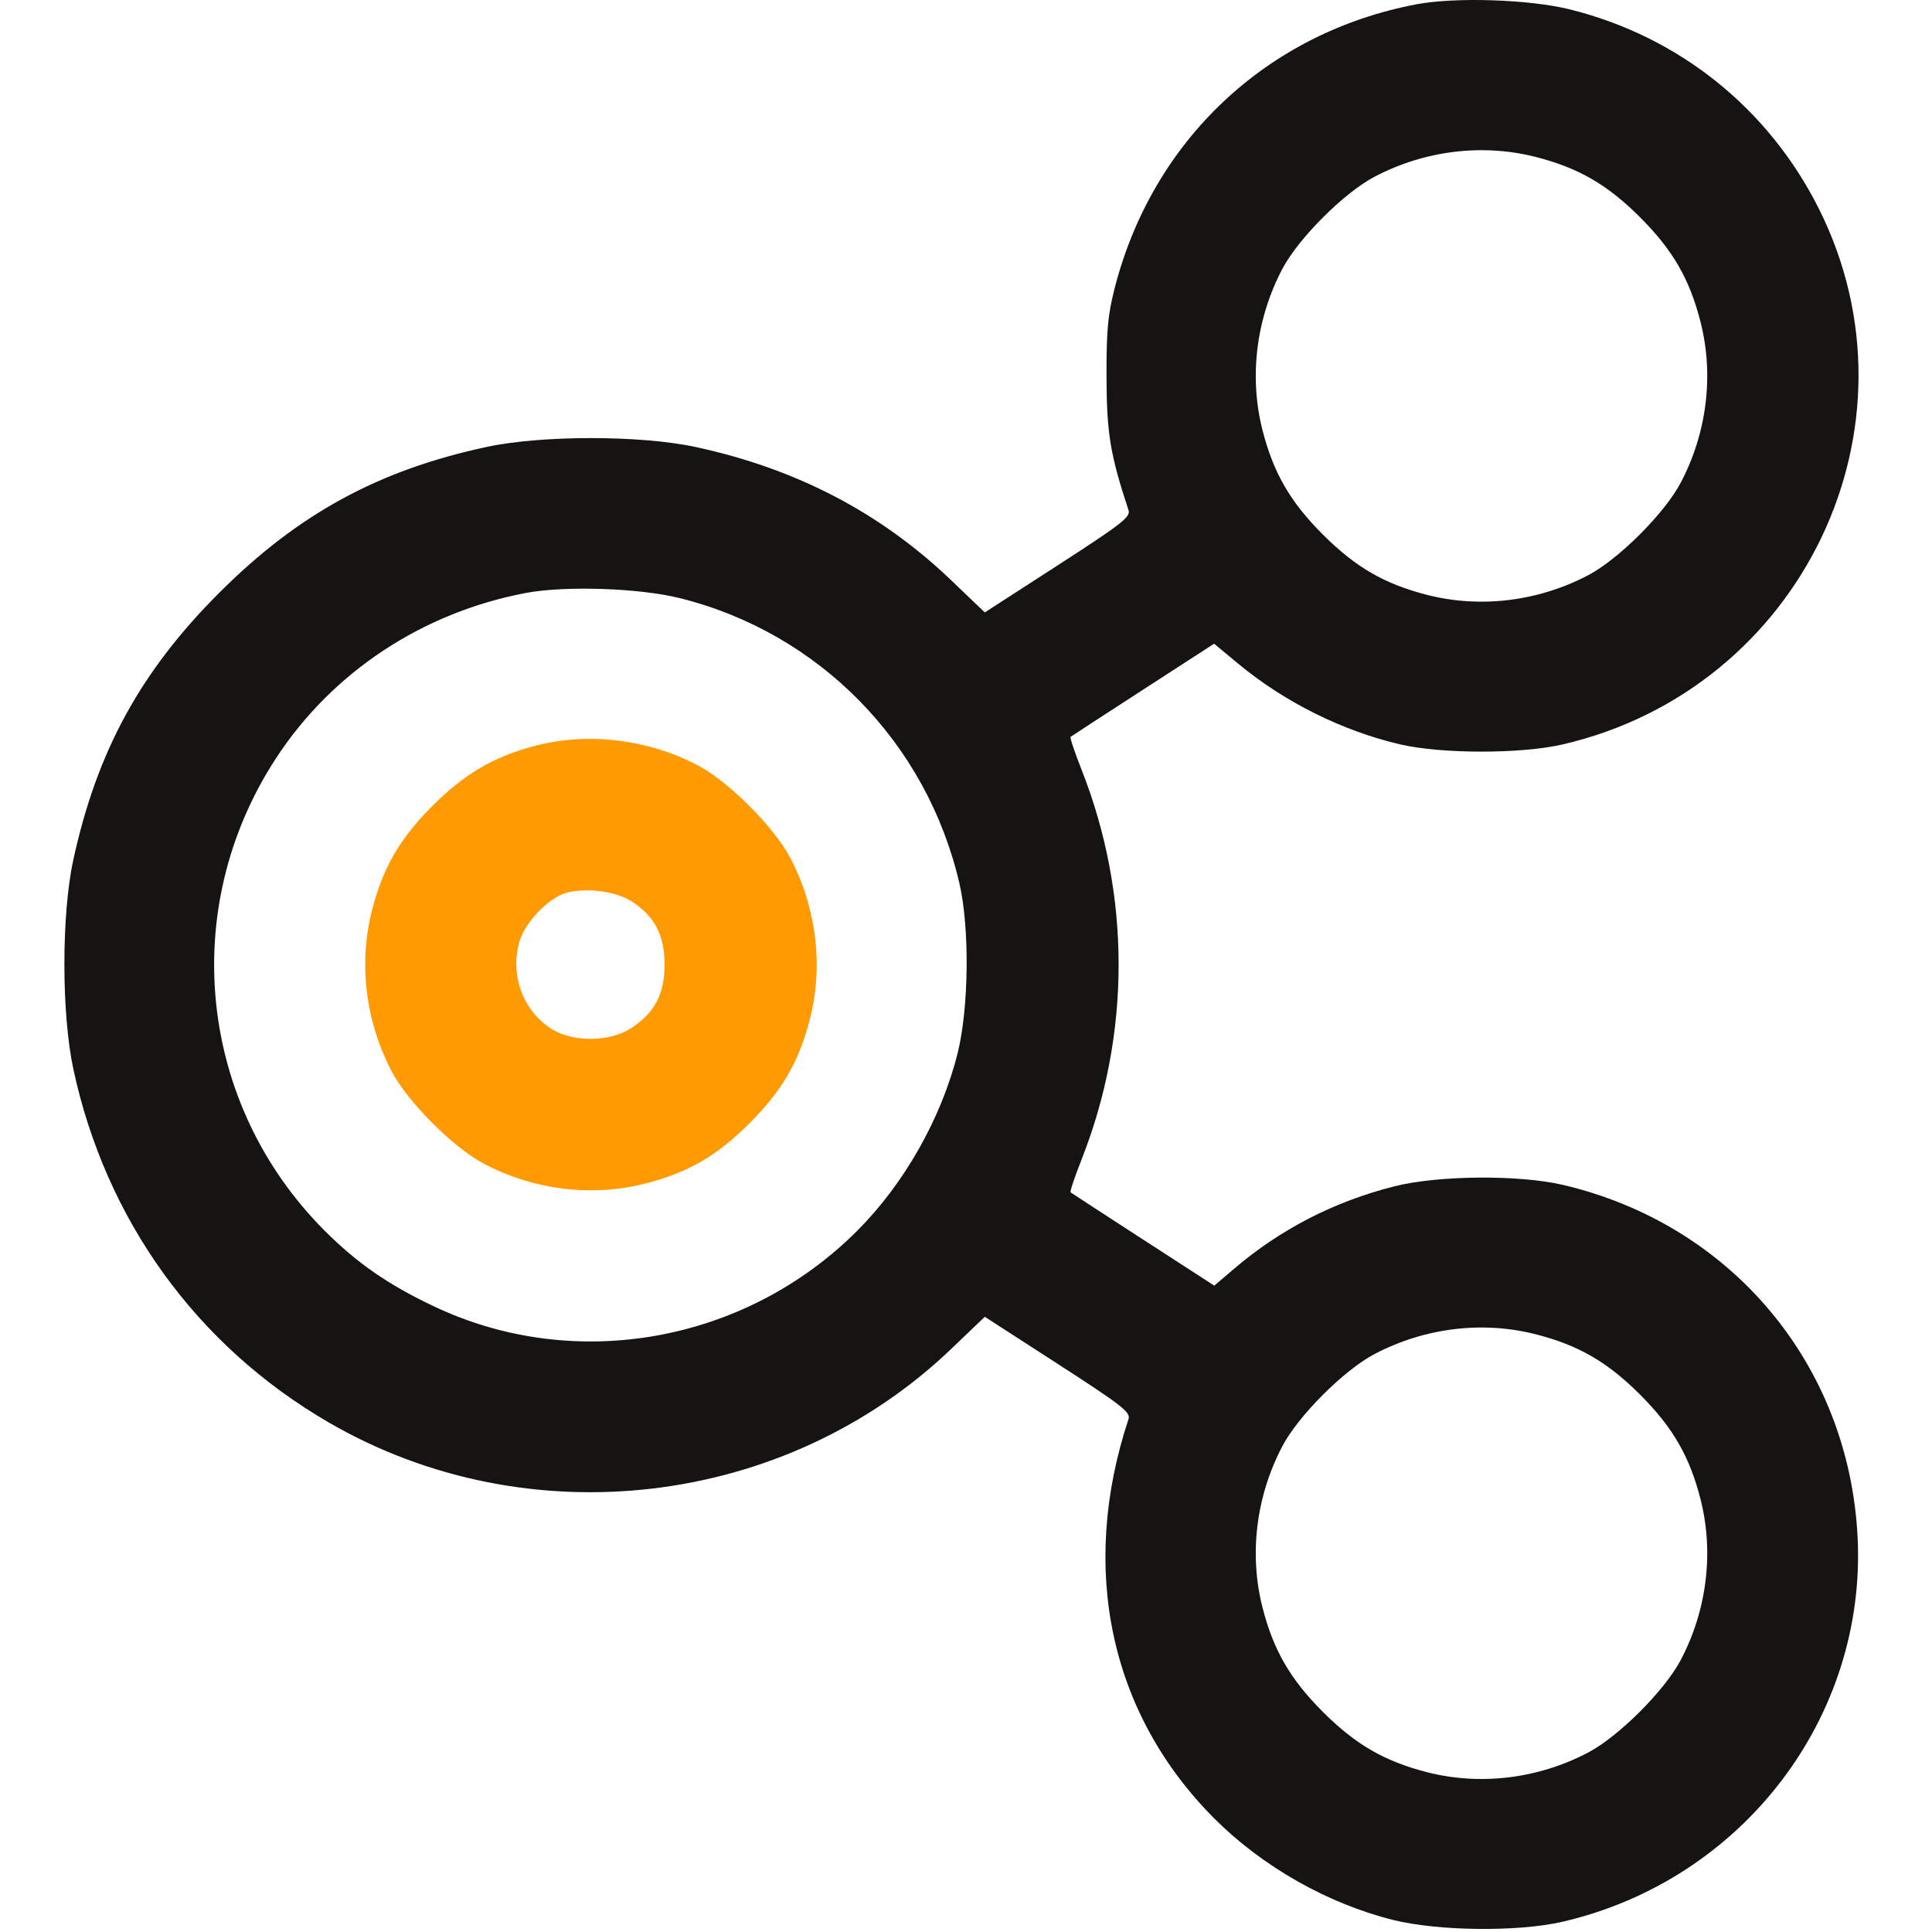
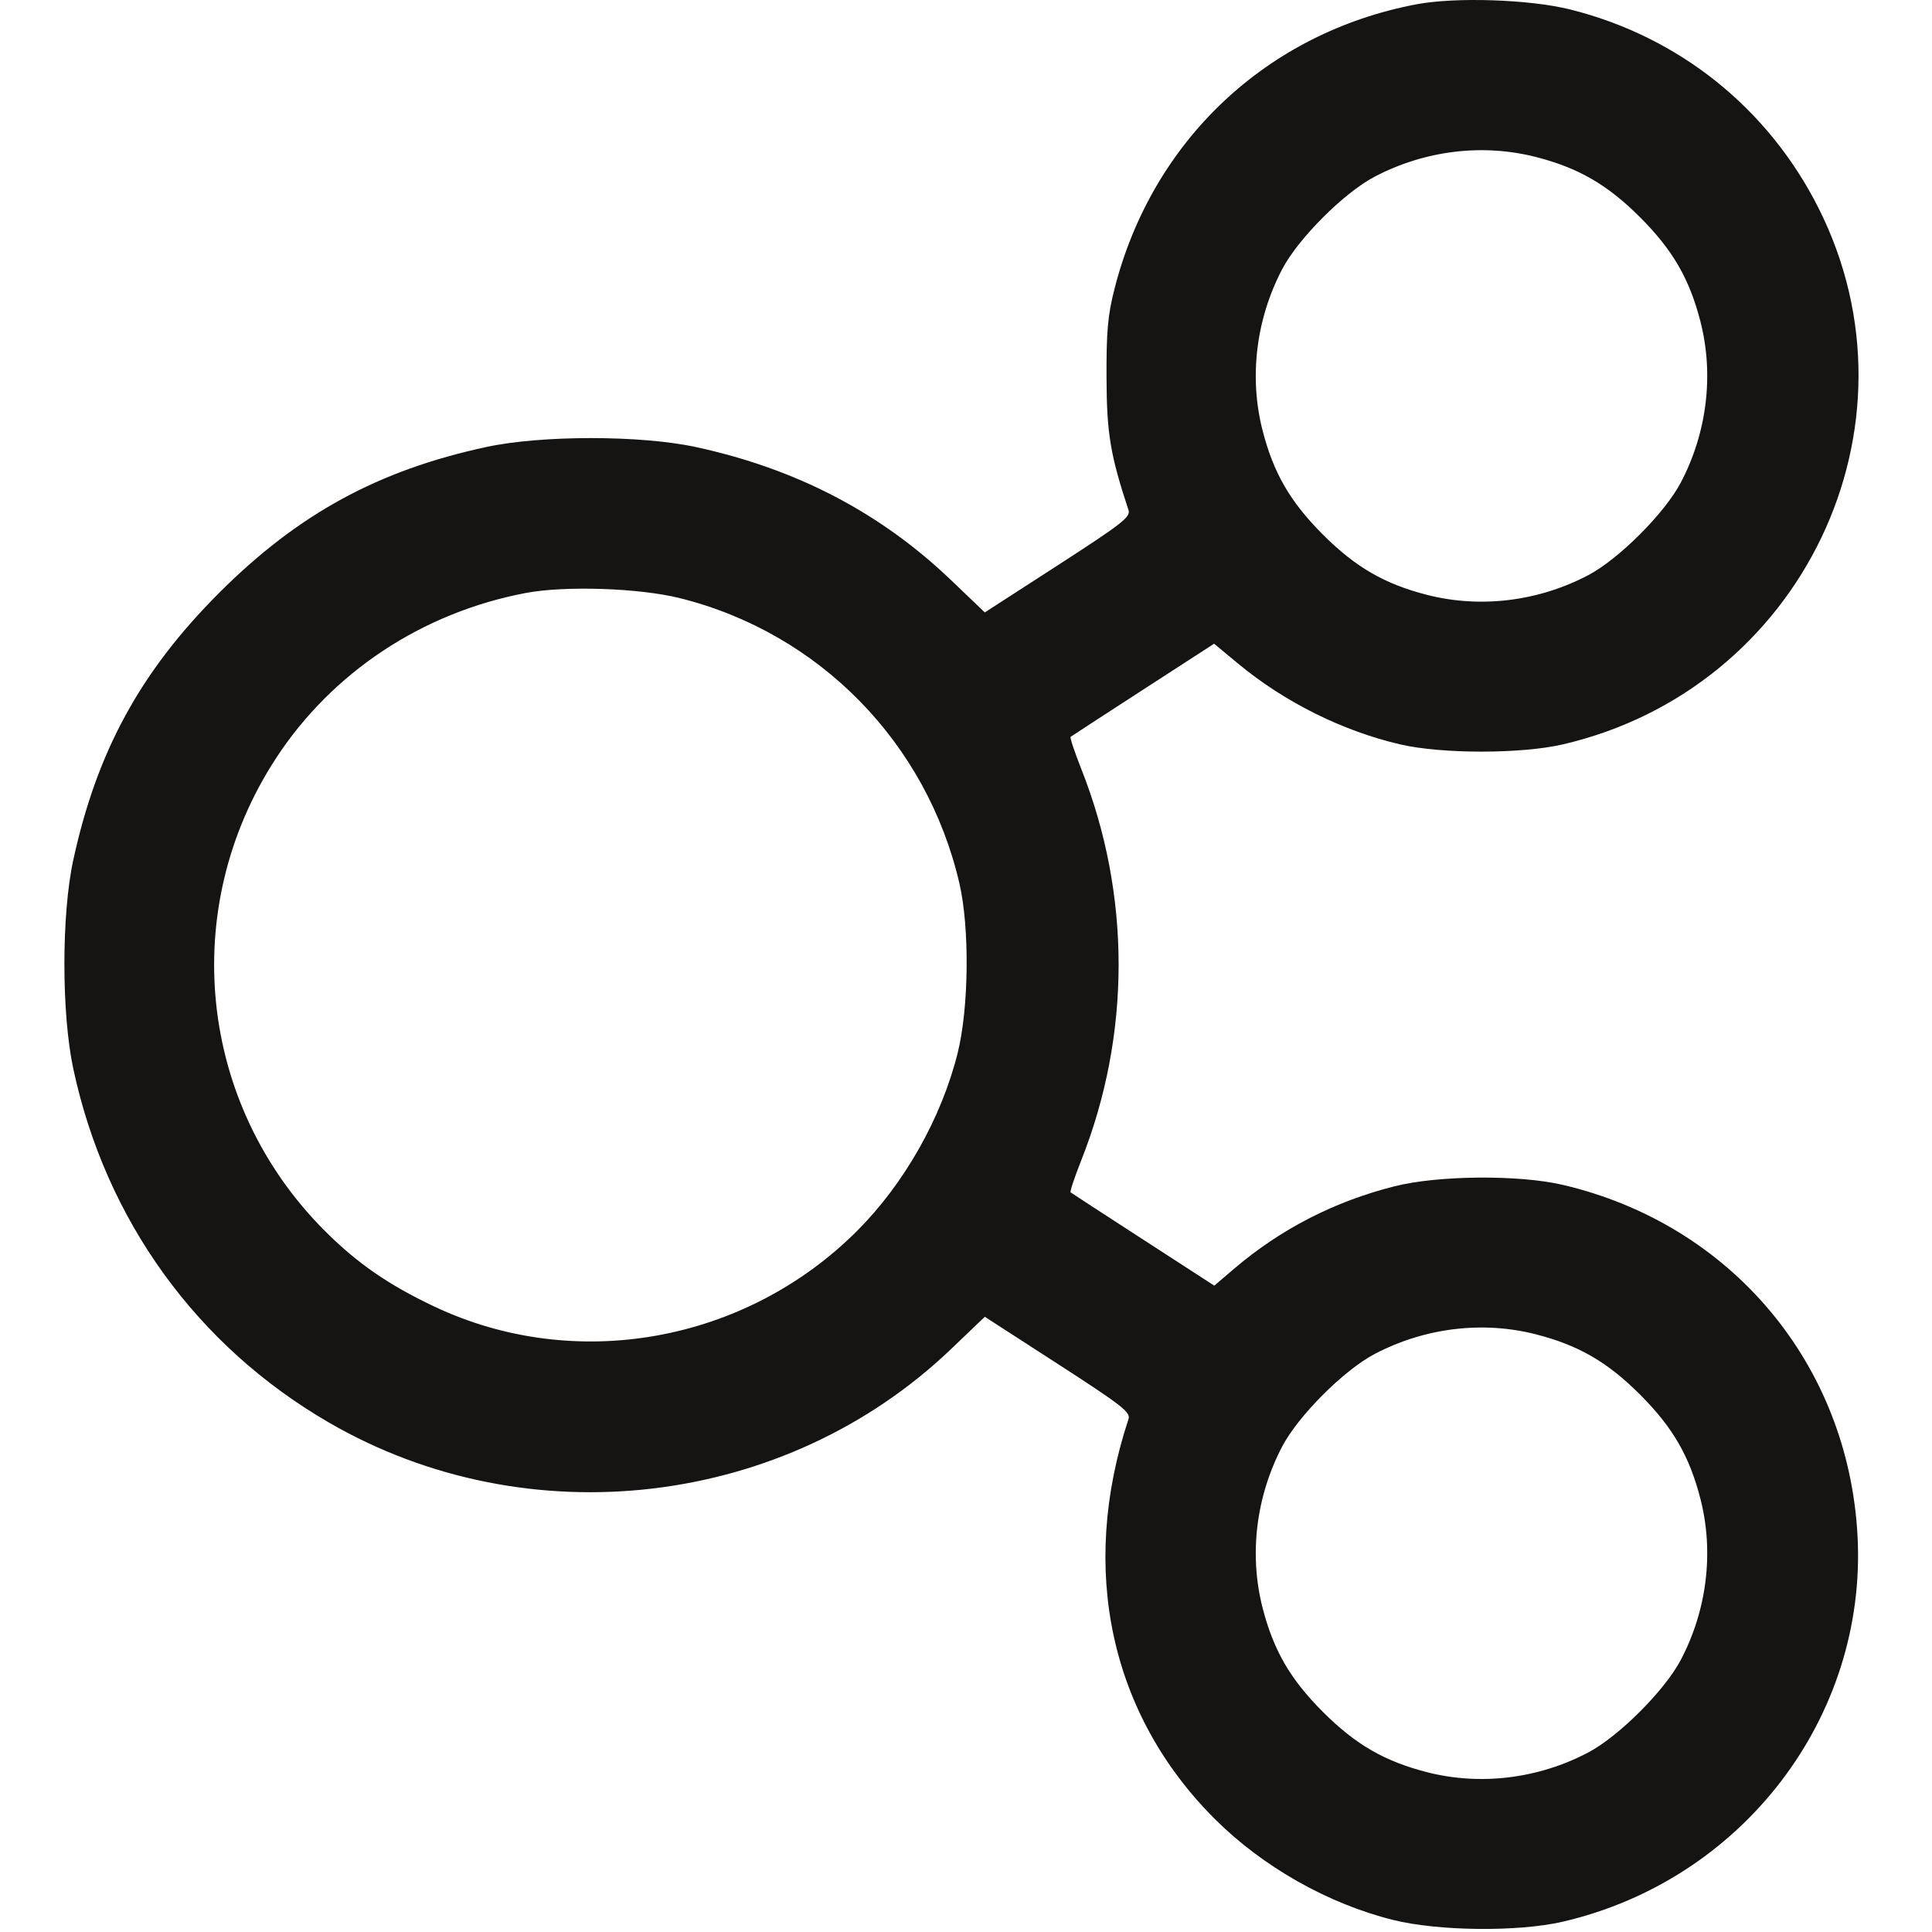
<svg xmlns="http://www.w3.org/2000/svg" width="60" height="60" viewBox="0 0 60 60" fill="none">
  <path fill-rule="evenodd" clip-rule="evenodd" d="M43.987 0.134C39.336 1.015 35.778 4.372 34.609 8.98C34.403 9.791 34.358 10.303 34.364 11.734C34.37 13.462 34.483 14.138 35.047 15.843C35.117 16.055 34.845 16.266 32.855 17.552L30.584 19.019L29.532 18.013C27.337 15.915 24.721 14.553 21.598 13.881C19.889 13.513 16.817 13.513 15.108 13.881C11.745 14.604 9.255 15.963 6.807 18.411C4.361 20.857 3.007 23.337 2.275 26.712C1.907 28.41 1.908 31.479 2.278 33.201C3.284 37.889 6.108 41.797 10.209 44.175C16.393 47.763 24.383 46.822 29.532 41.9L30.584 40.894L32.855 42.361C34.845 43.647 35.117 43.858 35.047 44.07C33.504 48.734 34.475 53.239 37.722 56.485C39.209 57.971 41.238 59.121 43.262 59.625C44.665 59.975 47.147 60.001 48.529 59.681C54.113 58.387 57.982 53.331 57.688 47.71C57.408 42.363 53.762 38.018 48.529 36.796C47.169 36.479 44.665 36.5 43.314 36.84C41.44 37.311 39.767 38.172 38.315 39.411L37.711 39.927L35.503 38.497C34.288 37.71 33.273 37.05 33.248 37.029C33.222 37.009 33.373 36.556 33.584 36.023C35.125 32.125 35.125 27.788 33.584 23.89C33.373 23.357 33.222 22.904 33.248 22.884C33.273 22.863 34.287 22.204 35.499 21.419L37.705 19.991L38.449 20.608C39.89 21.804 41.695 22.703 43.49 23.119C44.78 23.417 47.239 23.417 48.529 23.119C55.97 21.397 59.873 13.24 56.487 6.483C54.925 3.366 52.145 1.138 48.763 0.294C47.505 -0.02 45.206 -0.097 43.987 0.134ZM47.697 4.875C49.021 5.214 49.92 5.734 50.935 6.749C51.95 7.764 52.47 8.664 52.809 9.987C53.233 11.643 53.011 13.446 52.195 14.993C51.695 15.941 50.275 17.361 49.327 17.861C47.78 18.677 45.977 18.898 44.321 18.475C42.998 18.136 42.098 17.616 41.083 16.601C40.068 15.586 39.548 14.687 39.209 13.363C38.787 11.71 39.006 9.912 39.821 8.357C40.319 7.406 41.74 5.985 42.693 5.486C44.248 4.671 46.043 4.452 47.697 4.875ZM21.107 18.574C25.438 19.651 28.784 23.064 29.796 27.437C30.116 28.82 30.09 31.302 29.741 32.703C29.239 34.718 28.085 36.758 26.62 38.224C23.145 41.699 17.855 42.645 13.48 40.572C12.062 39.901 11.091 39.229 10.086 38.224C6.156 34.293 5.526 28.221 8.565 23.558C10.312 20.878 13.109 19.026 16.33 18.415C17.547 18.185 19.847 18.261 21.107 18.574ZM47.697 41.438C49.021 41.777 49.92 42.297 50.935 43.312C51.95 44.327 52.47 45.226 52.809 46.55C53.233 48.206 53.011 50.009 52.195 51.556C51.695 52.503 50.275 53.923 49.327 54.423C47.78 55.24 45.977 55.461 44.321 55.038C42.998 54.699 42.098 54.179 41.083 53.164C40.068 52.148 39.548 51.249 39.209 49.926C38.787 48.272 39.006 46.474 39.821 44.92C40.319 43.968 41.74 42.547 42.693 42.048C44.248 41.234 46.043 41.015 47.697 41.438Z" fill="#161313" />
-   <path fill-rule="evenodd" clip-rule="evenodd" d="M16.619 23.162C15.336 23.498 14.428 24.03 13.427 25.031C12.412 26.046 11.892 26.945 11.553 28.268C11.13 29.922 11.35 31.72 12.165 33.275C12.663 34.225 14.084 35.647 15.035 36.145C16.59 36.96 18.388 37.179 20.041 36.756C21.365 36.418 22.264 35.897 23.279 34.882C24.294 33.867 24.814 32.968 25.153 31.645C25.576 29.991 25.356 28.193 24.541 26.638C24.043 25.688 22.622 24.266 21.671 23.768C20.121 22.956 18.259 22.733 16.619 23.162ZM20.638 29.956C20.638 29.054 20.339 28.47 19.64 28.008C19.138 27.675 18.172 27.55 17.557 27.738C16.999 27.909 16.282 28.676 16.121 29.275C15.84 30.317 16.257 31.412 17.144 31.964C17.809 32.377 18.953 32.36 19.607 31.927C20.338 31.443 20.638 30.87 20.638 29.956Z" fill="#FF9A03" />
</svg>